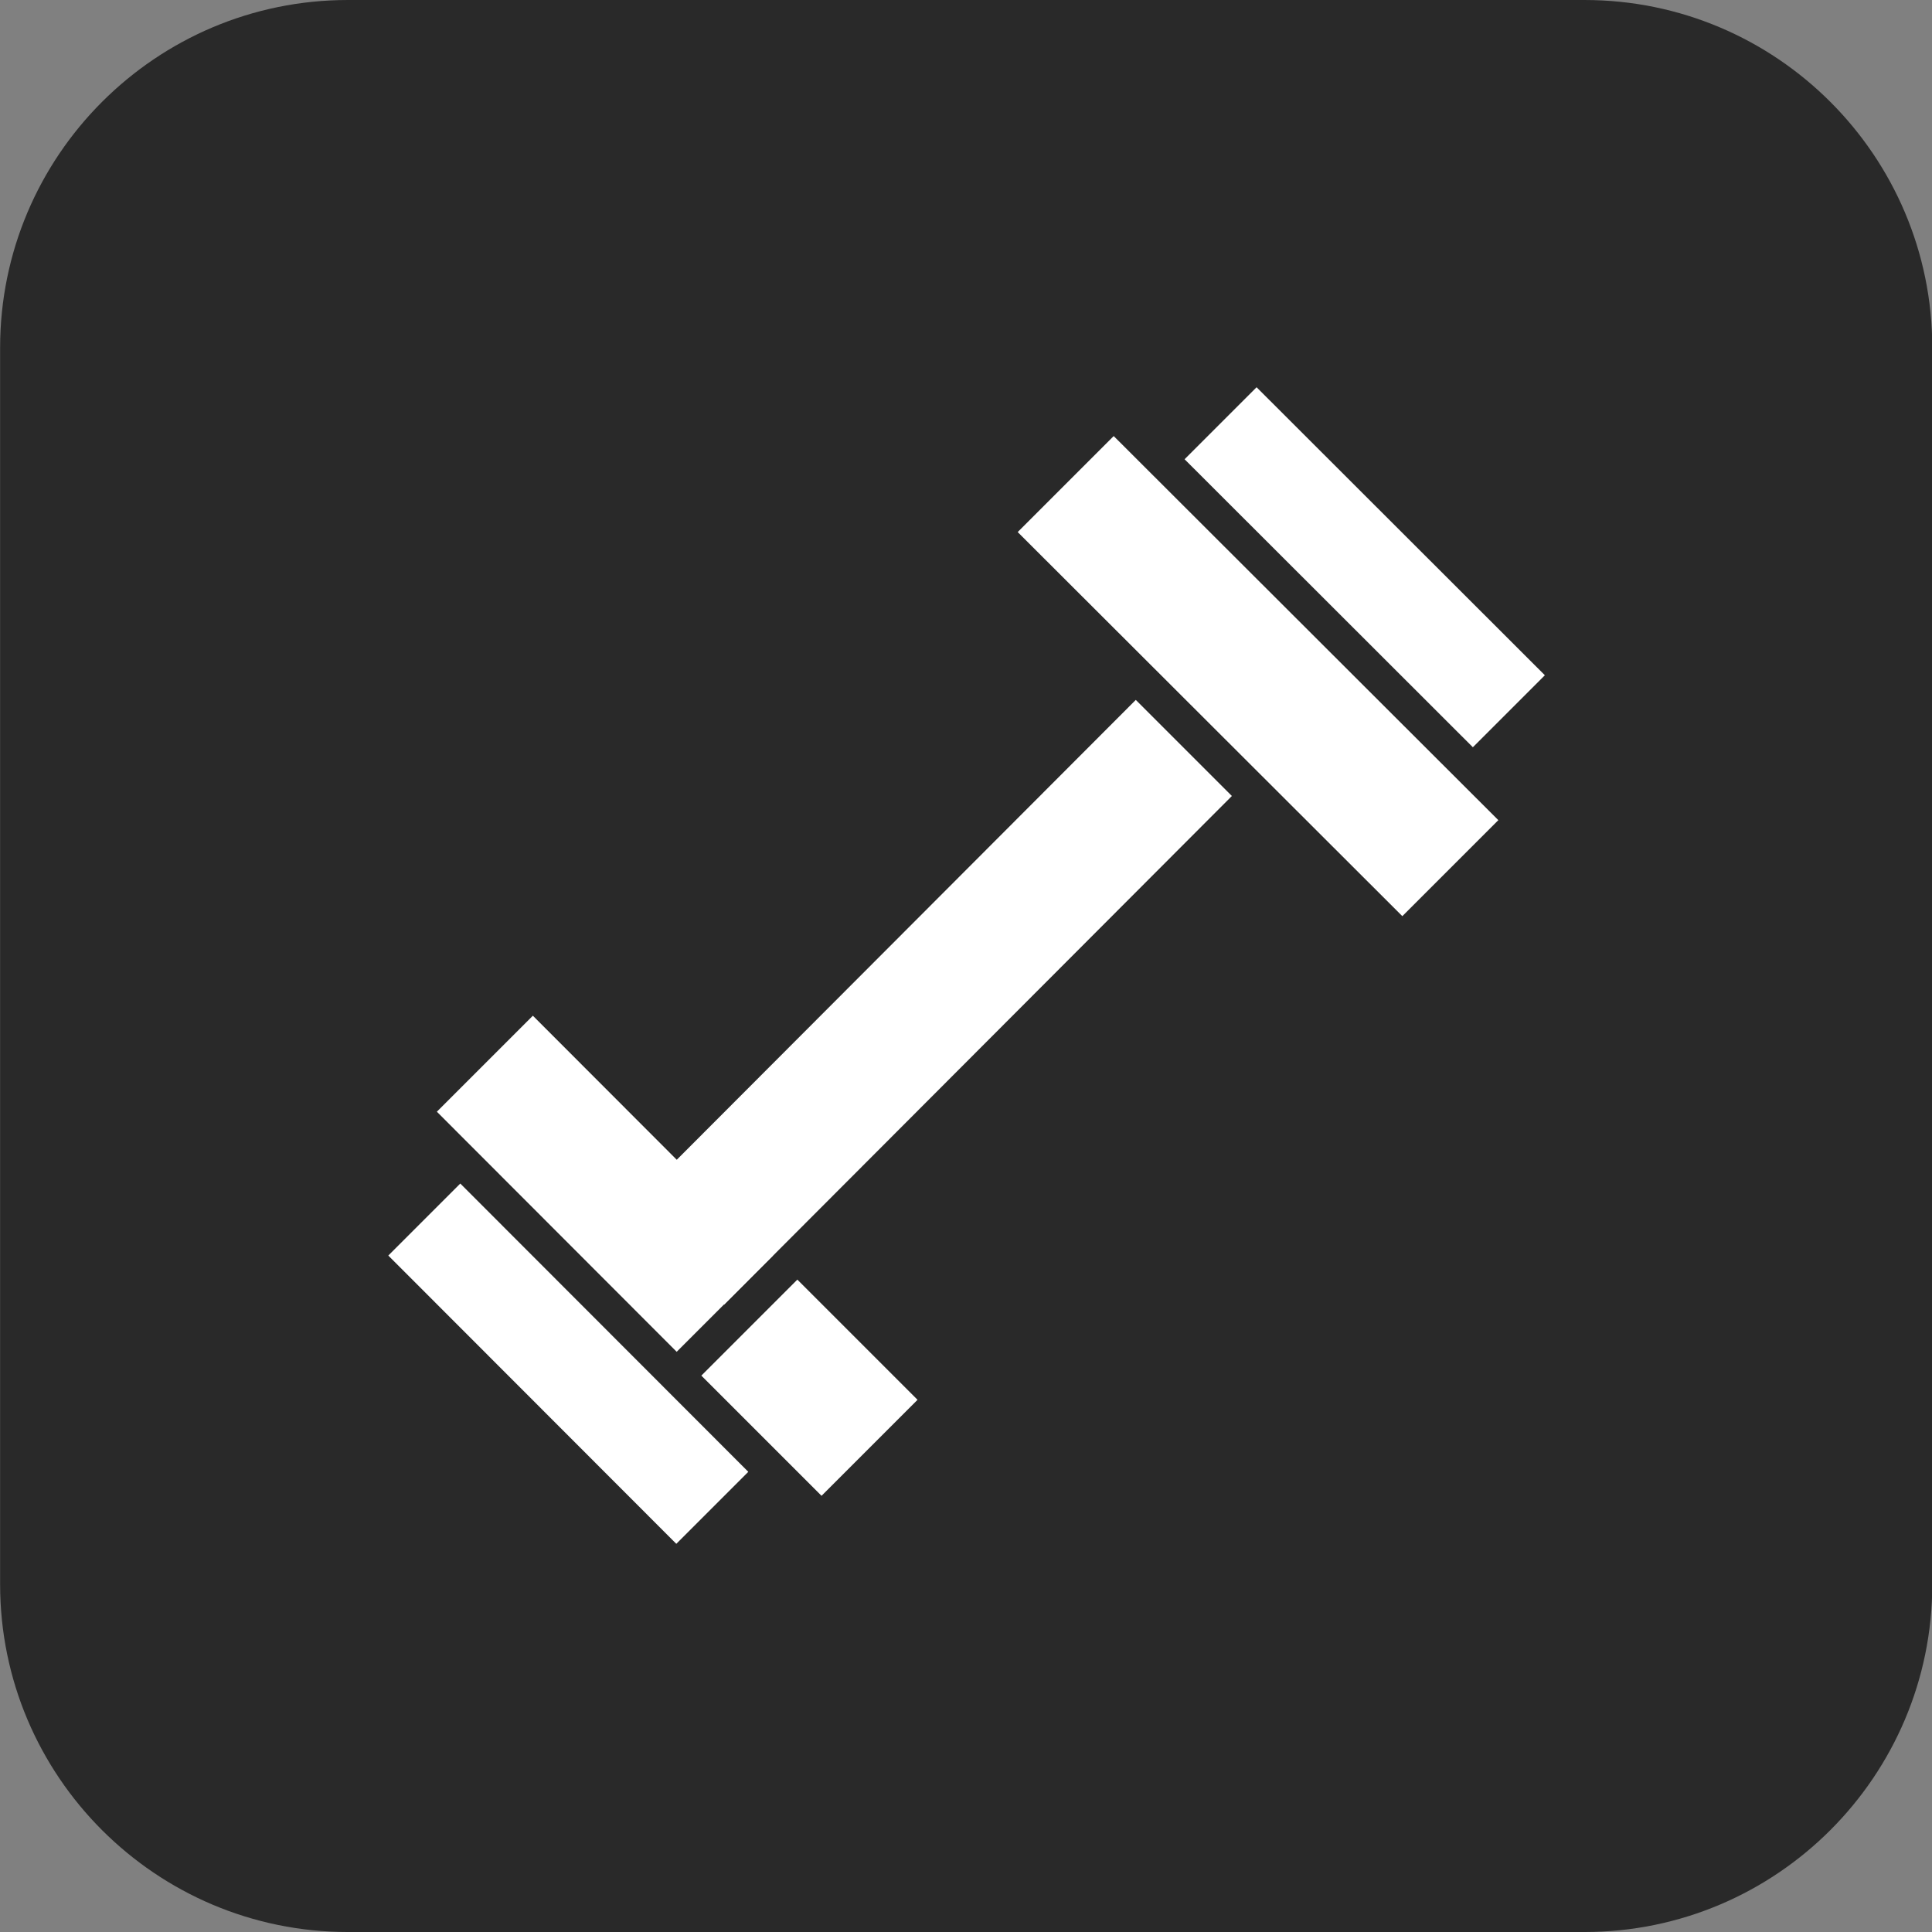
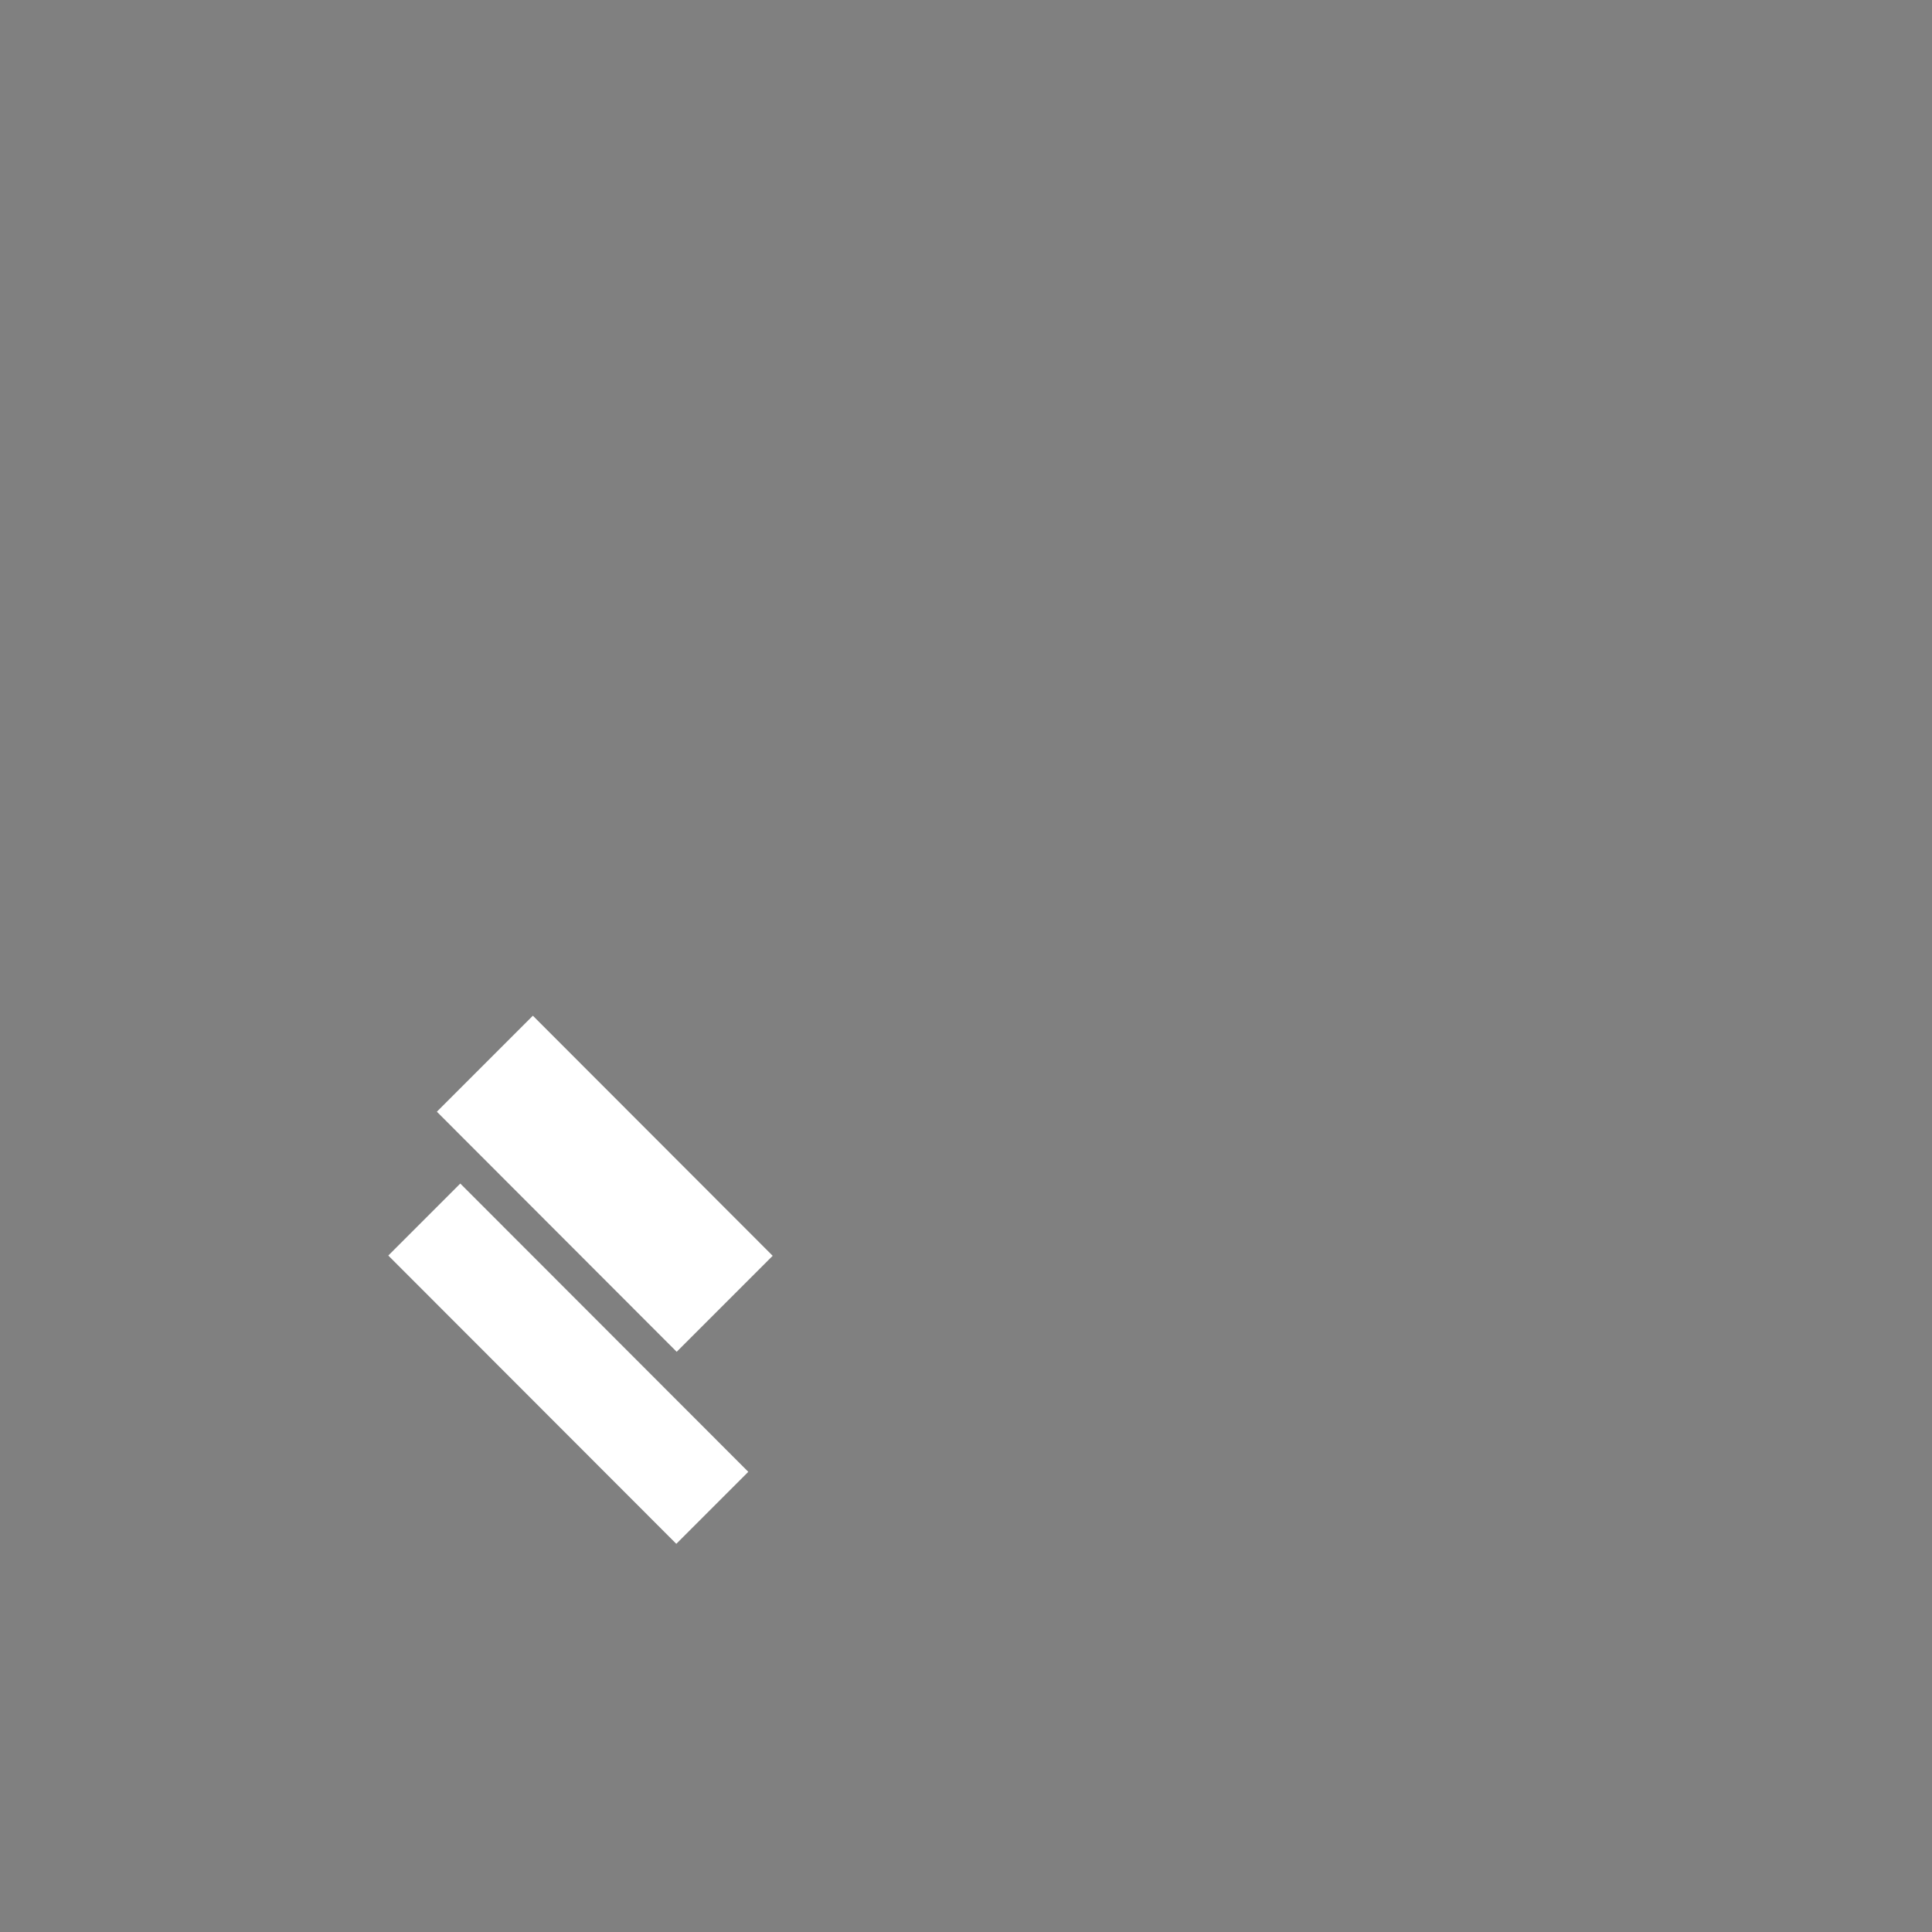
<svg xmlns="http://www.w3.org/2000/svg" width="100%" height="100%" viewBox="0 0 1024 1024" version="1.1" xml:space="preserve" style="fill-rule:evenodd;clip-rule:evenodd;stroke-linejoin:round;stroke-miterlimit:2;">
  <rect x="0" y="0" width="1024" height="1024" fill="#808080" stroke="none" />
  <g id="Background" transform="matrix(5.095,0,0,7.938,-601.154,-912.868)">
-     <path d="M319,138.22C319,125.405 302.788,115 282.82,115L154.18,115C134.212,115 118,125.405 118,138.22L118,220.78C118,233.595 134.212,244 154.18,244L282.82,244C302.788,244 319,233.595 319,220.78L319,138.22Z" style="fill:rgb(41,41,41);" />
-   </g>
+     </g>
  <g id="Icon" transform="matrix(1.21431e-17,-1.812,1.812,1.21431e-17,-356.986,1418.08)">
    <g transform="matrix(0.078,0.078,-1.04,1.041,1107.64,20.647)">
-       <rect x="404" y="472" width="270" height="81" style="fill:white;" />
-     </g>
+       </g>
    <g transform="matrix(-0.078,-0.078,-1.041,1.04,959.274,-127.716)">
      <rect x="404" y="472" width="270" height="81" style="fill:white;" />
    </g>
    <g transform="matrix(0.104,0.104,-1.387,1.389,1239.62,-202.928)">
-       <rect x="404" y="472" width="270" height="81" style="fill:white;" />
-     </g>
+       </g>
    <g transform="matrix(-0.104,-0.104,-0.434,0.434,655.171,267.409)">
-       <rect x="404" y="472" width="270" height="81" style="fill:white;" />
-     </g>
+       </g>
    <g transform="matrix(-0.104,-0.104,-0.867,0.866,936.742,-13.855)">
      <rect x="404" y="472" width="270" height="81" style="fill:white;" />
    </g>
    <g transform="matrix(0.551,0.55,-0.347,0.347,370.289,-5.246)">
-       <rect x="404" y="472" width="270" height="81" style="fill:white;" />
-     </g>
+       </g>
  </g>
</svg>